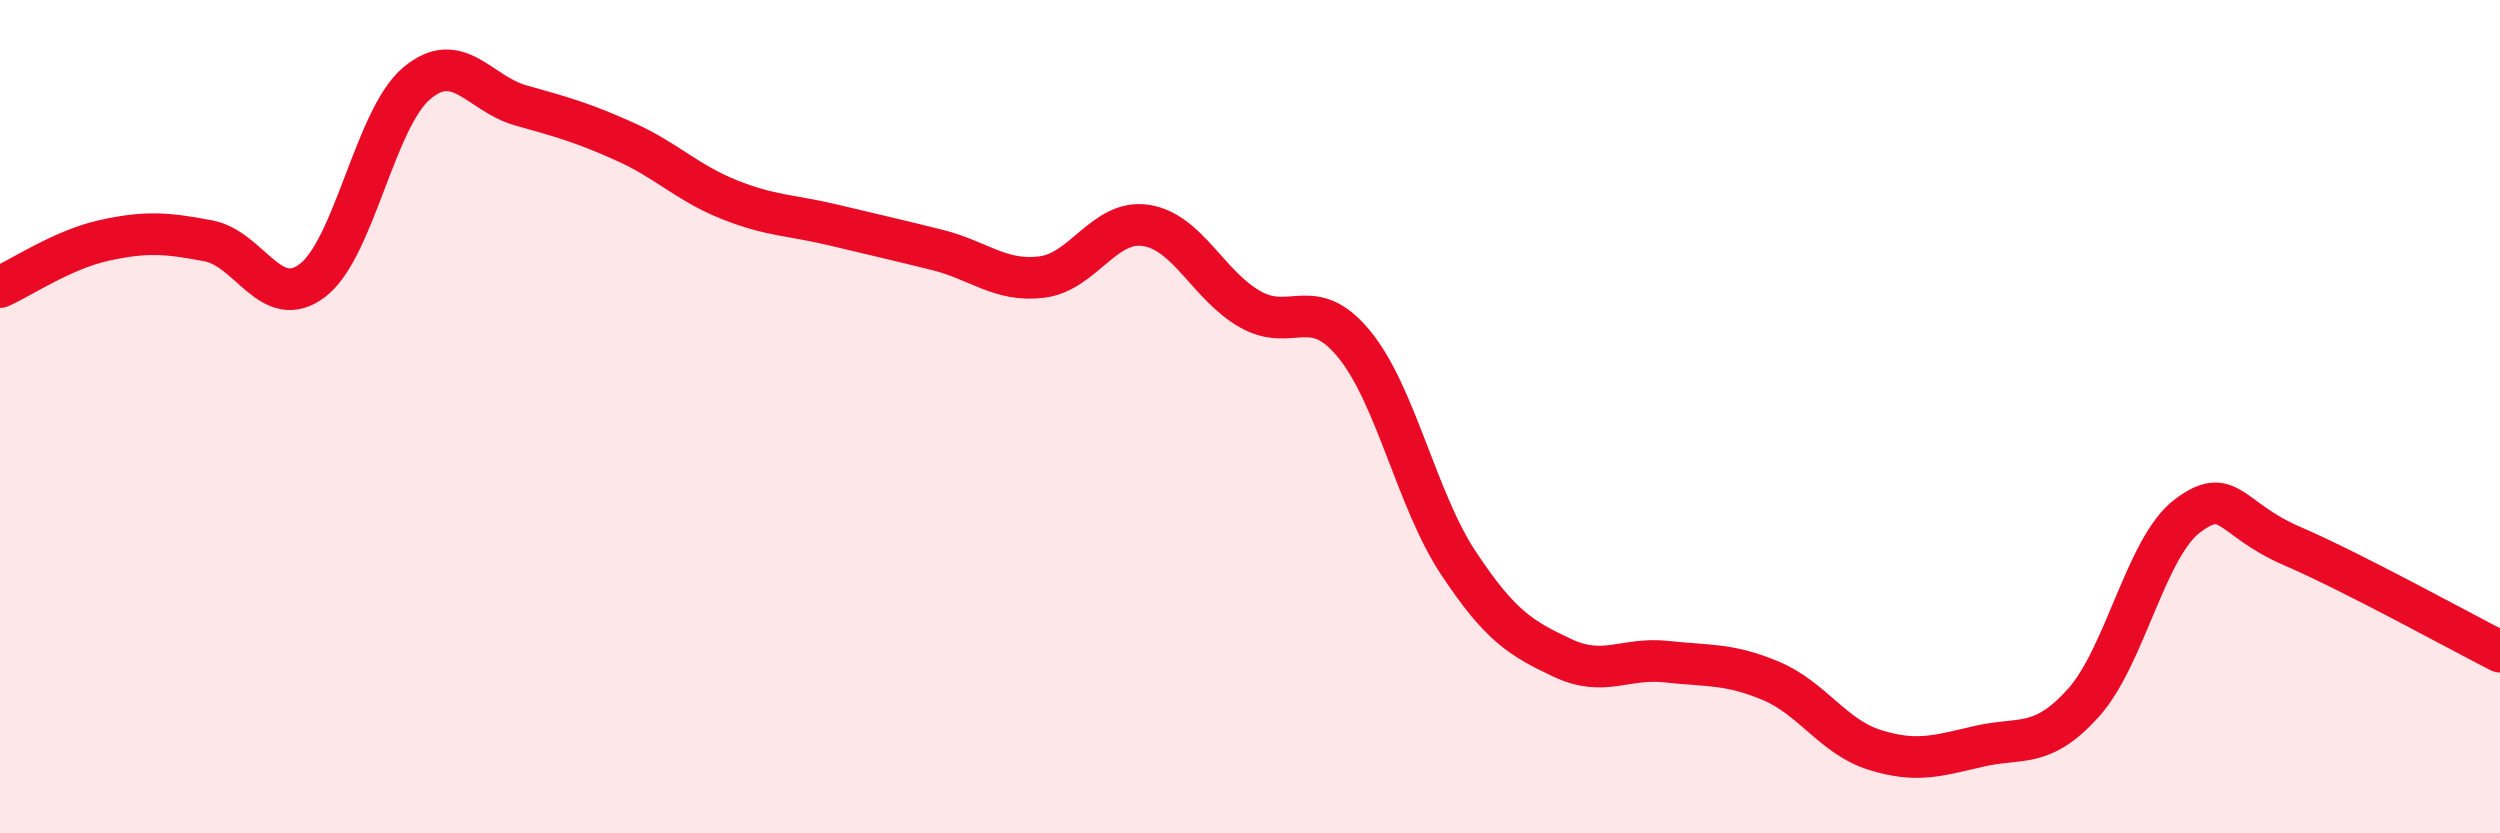
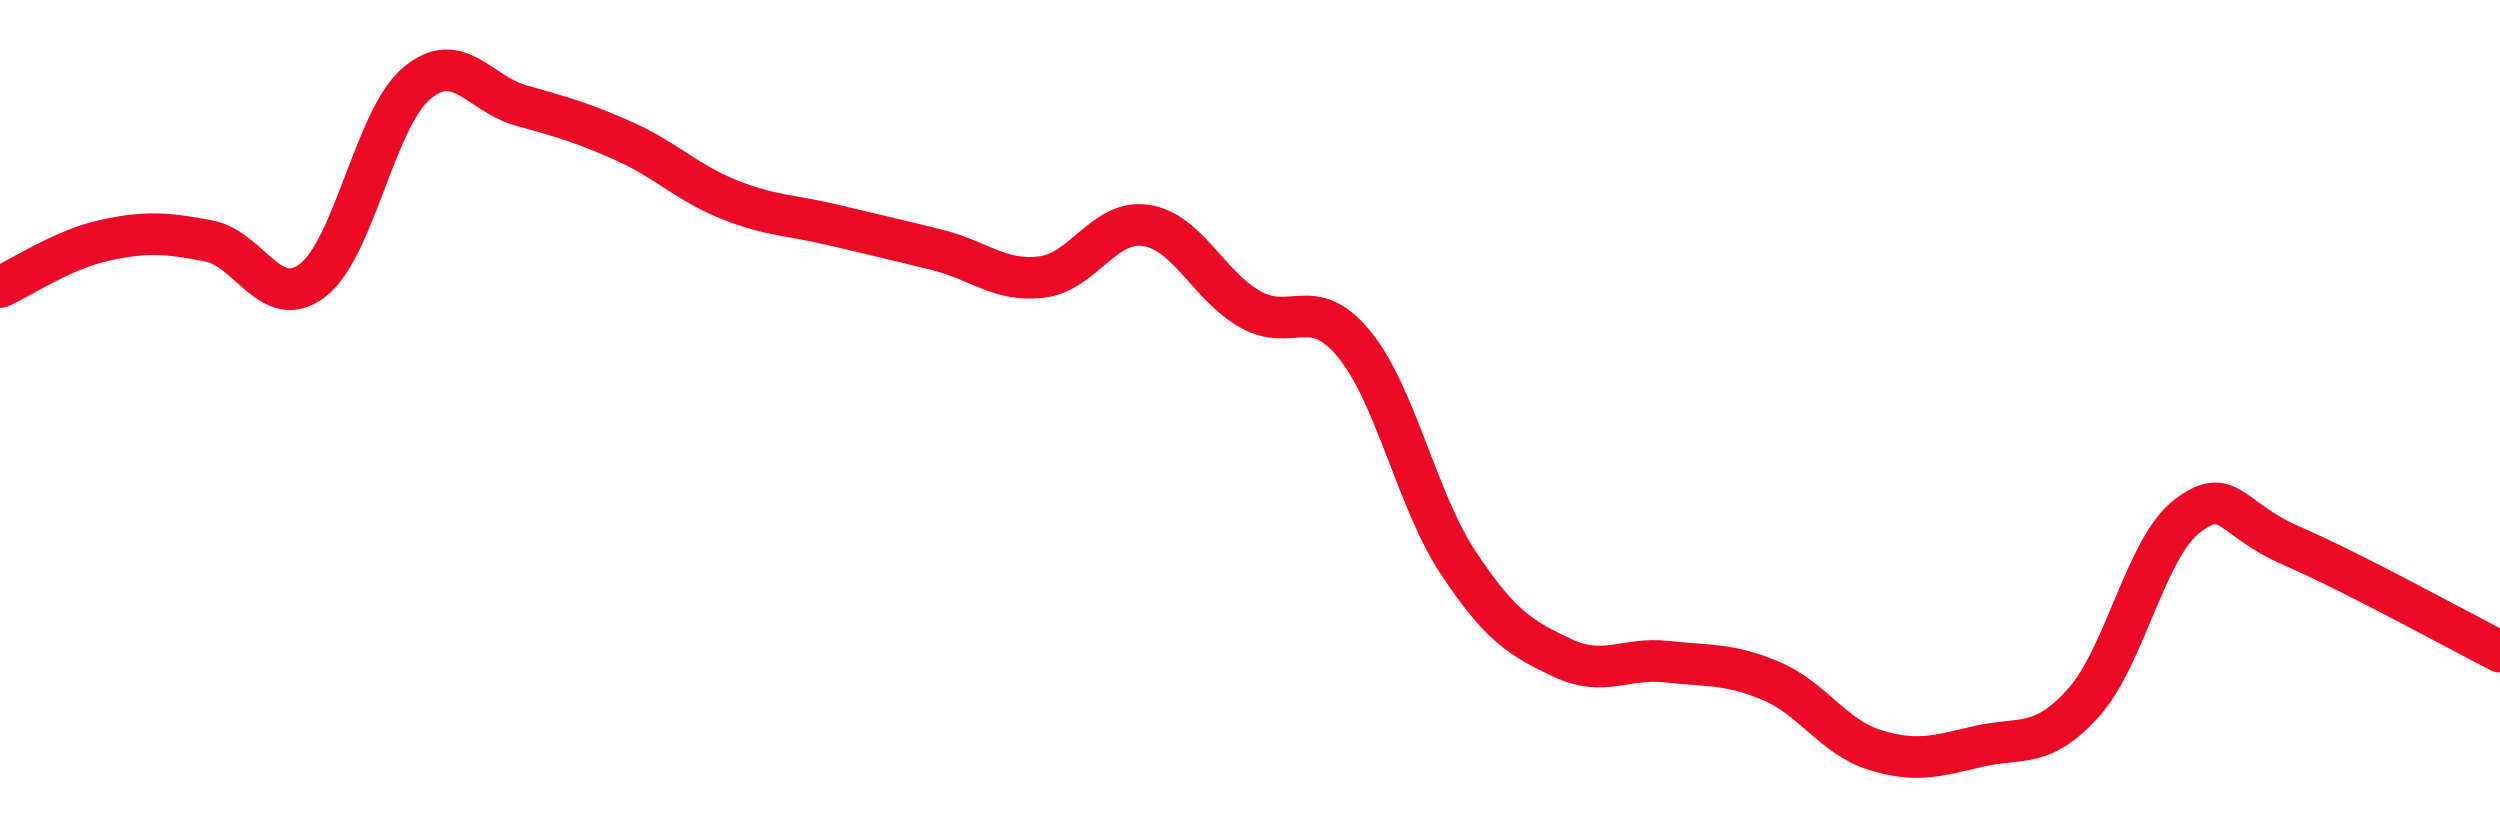
<svg xmlns="http://www.w3.org/2000/svg" width="60" height="20" viewBox="0 0 60 20">
-   <path d="M 0,6.89 C 0.5,6.67 1.5,5.99 2.5,5.77 C 3.5,5.55 4,5.59 5,5.78 C 6,5.97 6.5,7.49 7.5,6.73 C 8.5,5.97 9,2.84 10,2 C 11,1.16 11.5,2.25 12.5,2.53 C 13.5,2.81 14,2.95 15,3.4 C 16,3.85 16.5,4.39 17.5,4.79 C 18.5,5.19 19,5.16 20,5.4 C 21,5.64 21.5,5.75 22.5,6 C 23.5,6.25 24,6.77 25,6.65 C 26,6.53 26.5,5.26 27.5,5.41 C 28.5,5.56 29,6.85 30,7.42 C 31,7.99 31.5,7.04 32.5,8.26 C 33.5,9.48 34,12 35,13.51 C 36,15.02 36.5,15.32 37.5,15.79 C 38.5,16.26 39,15.77 40,15.88 C 41,15.99 41.5,15.92 42.5,16.34 C 43.5,16.76 44,17.69 45,18 C 46,18.31 46.5,18.14 47.5,17.91 C 48.5,17.68 49,17.98 50,16.87 C 51,15.76 51.5,13.13 52.5,12.38 C 53.5,11.63 53.5,12.45 55,13.1 C 56.5,13.75 59,15.13 60,15.64L60 20L0 20Z" fill="#EB0A25" opacity="0.1" stroke-linecap="round" stroke-linejoin="round" />
  <path d="M 0,6.89 C 0.5,6.67 1.5,5.99 2.5,5.77 C 3.5,5.55 4,5.59 5,5.78 C 6,5.97 6.5,7.49 7.5,6.73 C 8.5,5.97 9,2.84 10,2 C 11,1.16 11.5,2.25 12.5,2.53 C 13.5,2.81 14,2.95 15,3.4 C 16,3.85 16.5,4.39 17.5,4.79 C 18.5,5.19 19,5.16 20,5.4 C 21,5.64 21.5,5.75 22.5,6 C 23.5,6.25 24,6.77 25,6.65 C 26,6.53 26.5,5.26 27.5,5.41 C 28.5,5.56 29,6.85 30,7.42 C 31,7.99 31.5,7.04 32.5,8.26 C 33.5,9.48 34,12 35,13.51 C 36,15.02 36.5,15.32 37.5,15.79 C 38.5,16.26 39,15.77 40,15.88 C 41,15.99 41.5,15.92 42.5,16.34 C 43.5,16.76 44,17.69 45,18 C 46,18.31 46.5,18.14 47.5,17.91 C 48.5,17.68 49,17.98 50,16.87 C 51,15.76 51.5,13.13 52.5,12.38 C 53.5,11.63 53.5,12.45 55,13.1 C 56.5,13.75 59,15.13 60,15.64" stroke="#EB0A25" stroke-width="1" fill="none" stroke-linecap="round" stroke-linejoin="round" />
</svg>